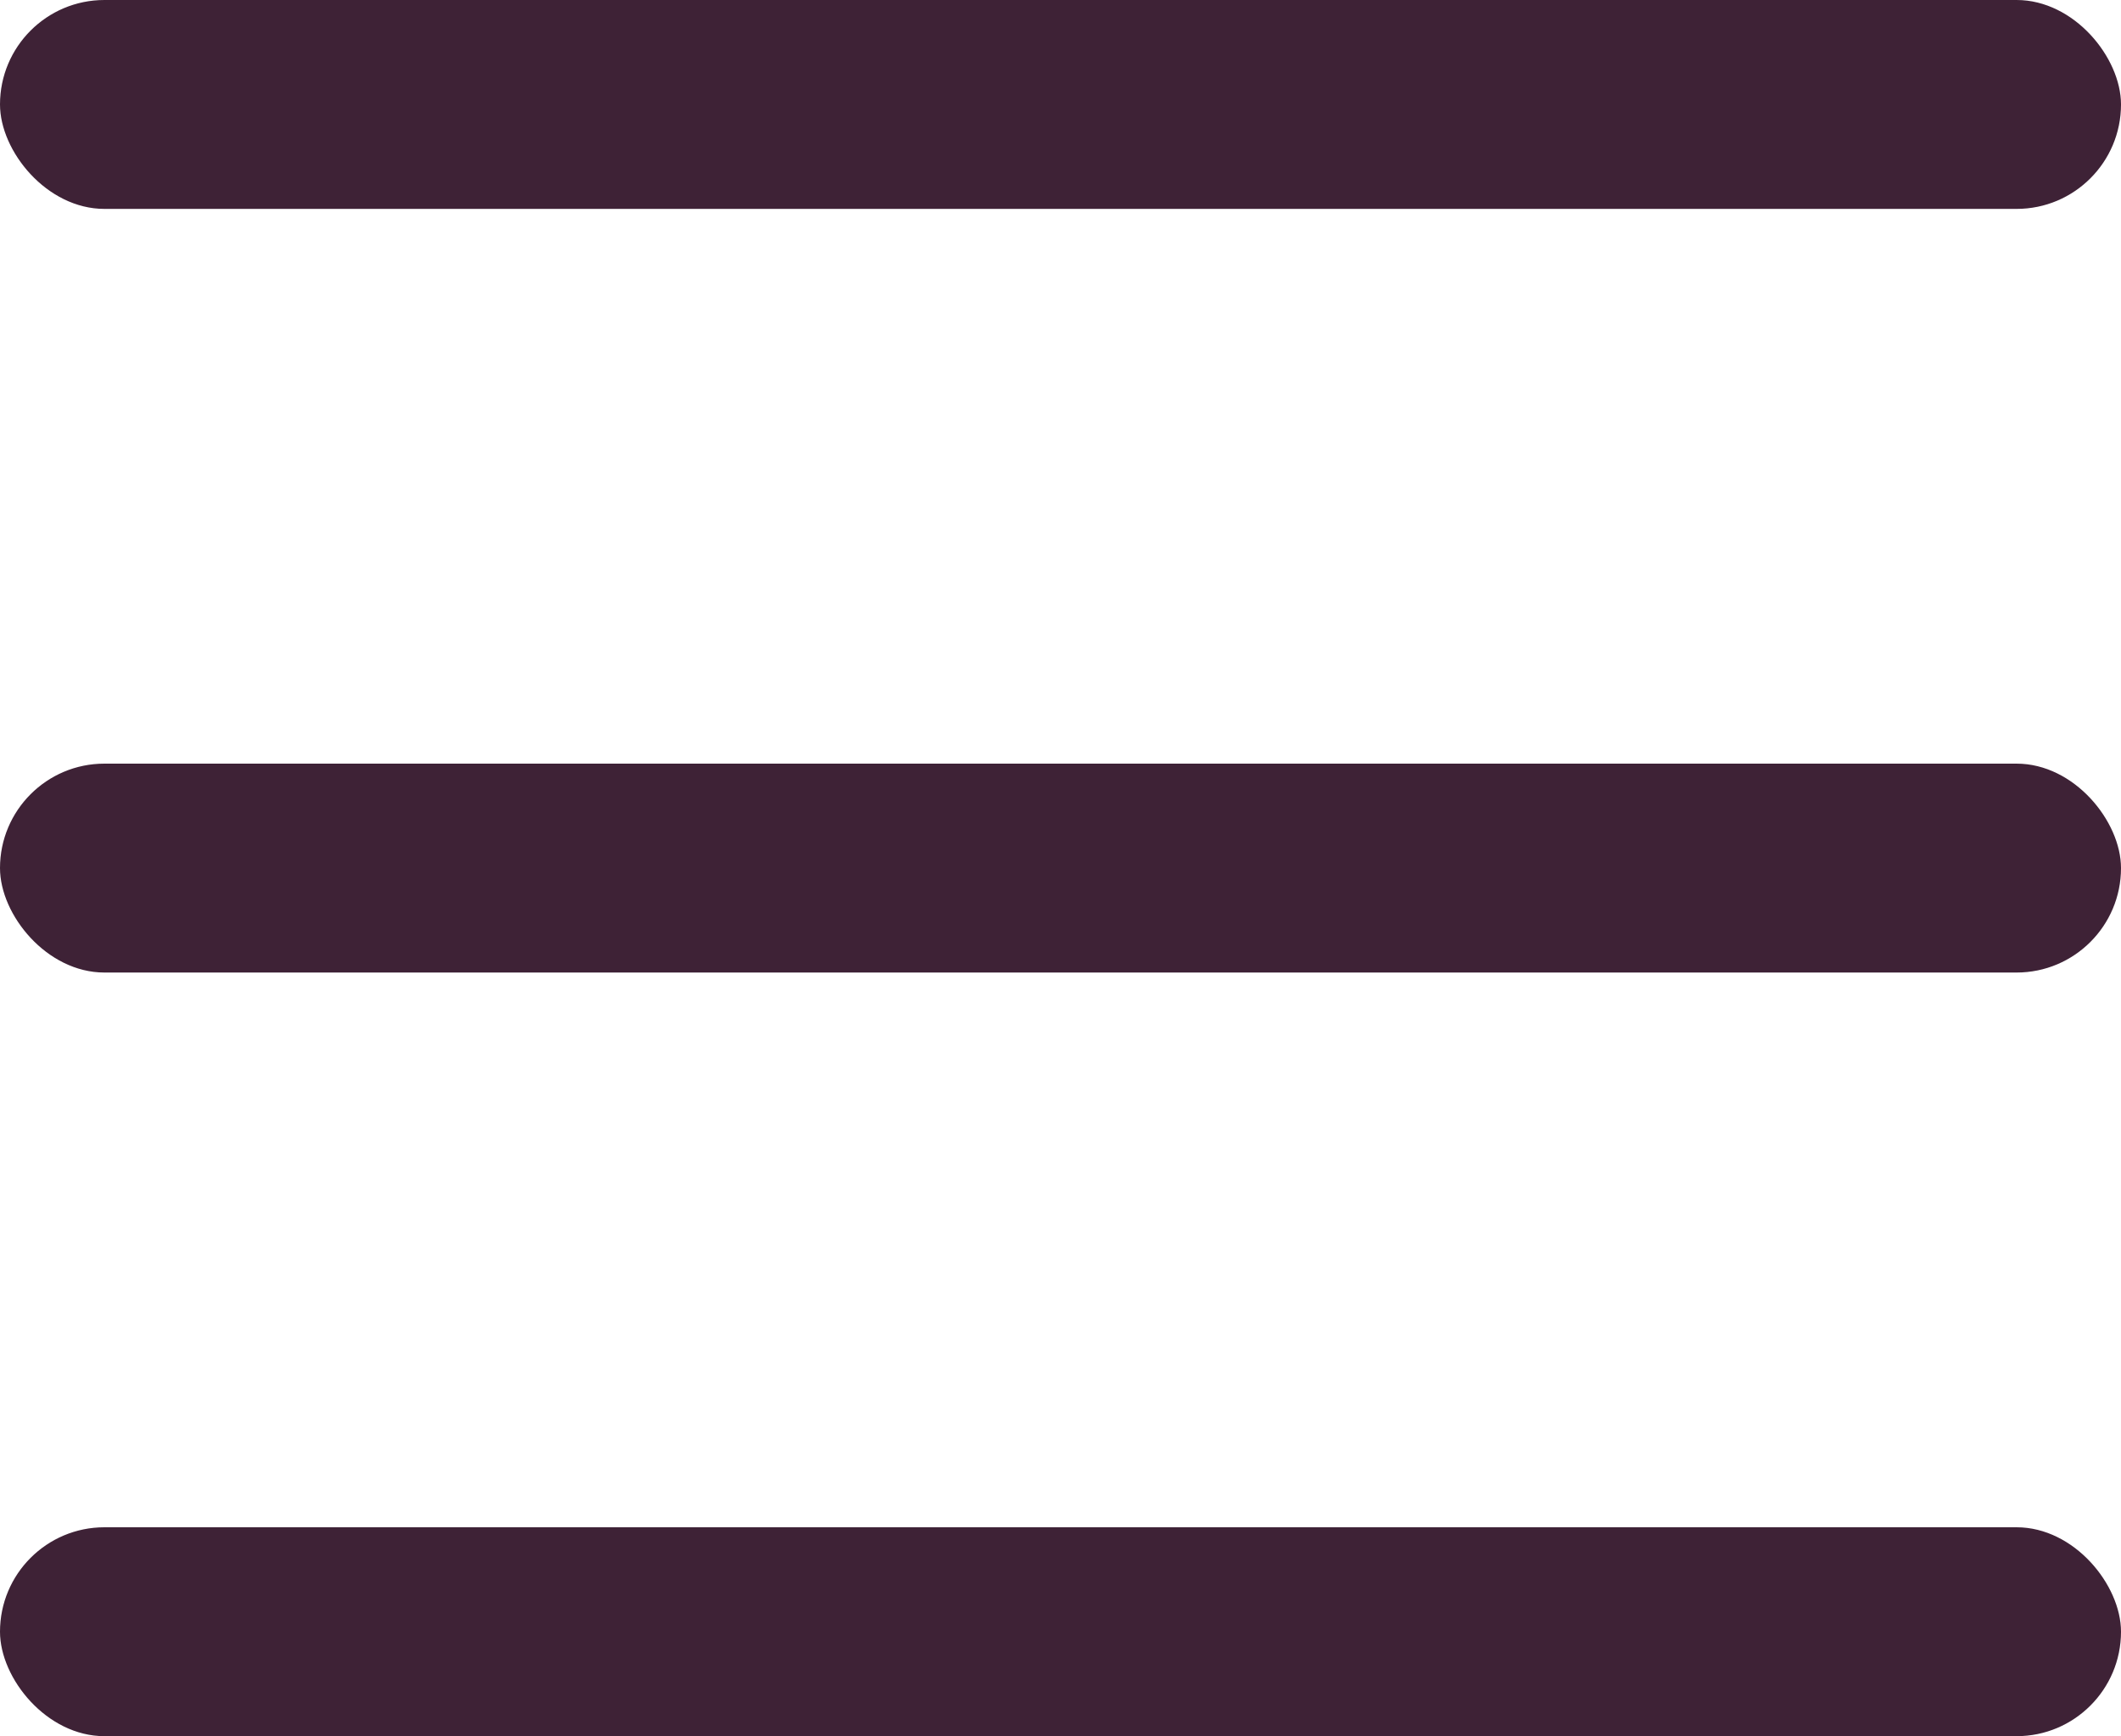
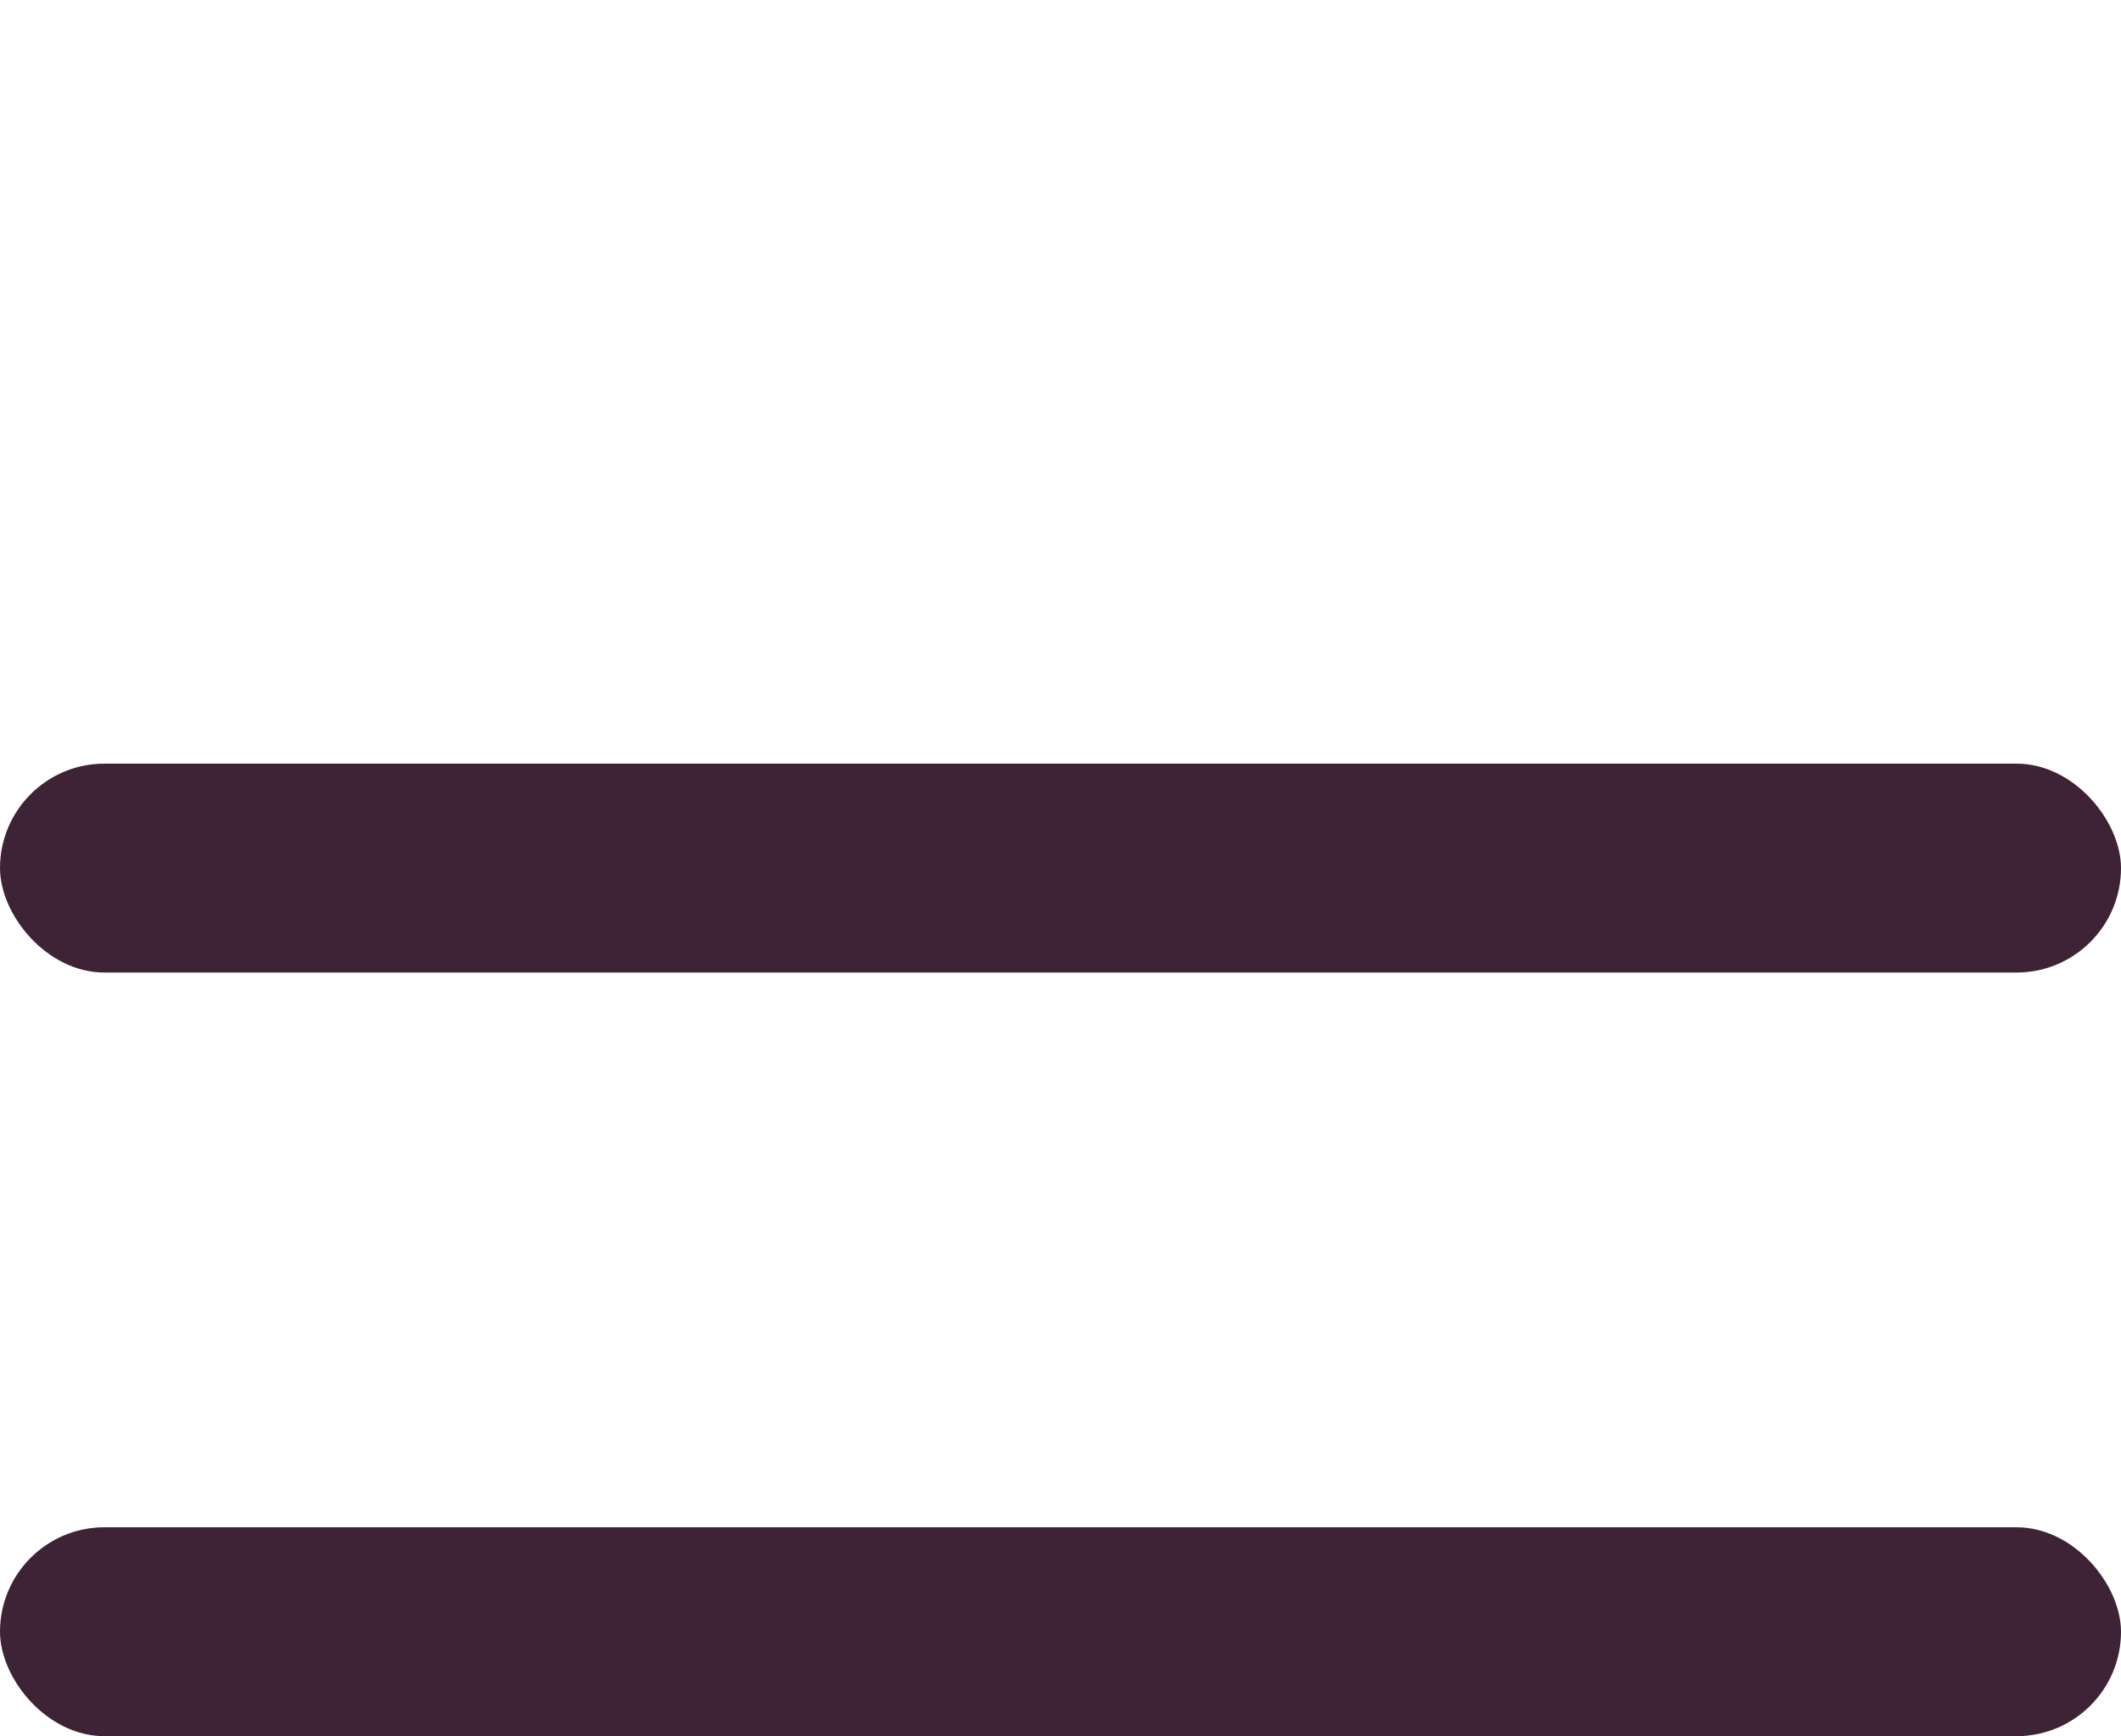
<svg xmlns="http://www.w3.org/2000/svg" width="25" height="20.461" viewBox="0 0 25 20.461">
  <g id="Group_2836" data-name="Group 2836" transform="translate(-335 -25)">
-     <rect id="Background" width="25" height="2.462" rx="1.231" transform="translate(335 25)" fill="#3e2236" />
    <rect id="Background-2" data-name="Background" width="25" height="2.462" rx="1.231" transform="translate(335 34)" fill="#3e2236" />
    <rect id="Background-3" data-name="Background" width="25" height="2.462" rx="1.231" transform="translate(335 43)" fill="#3e2236" />
  </g>
</svg>